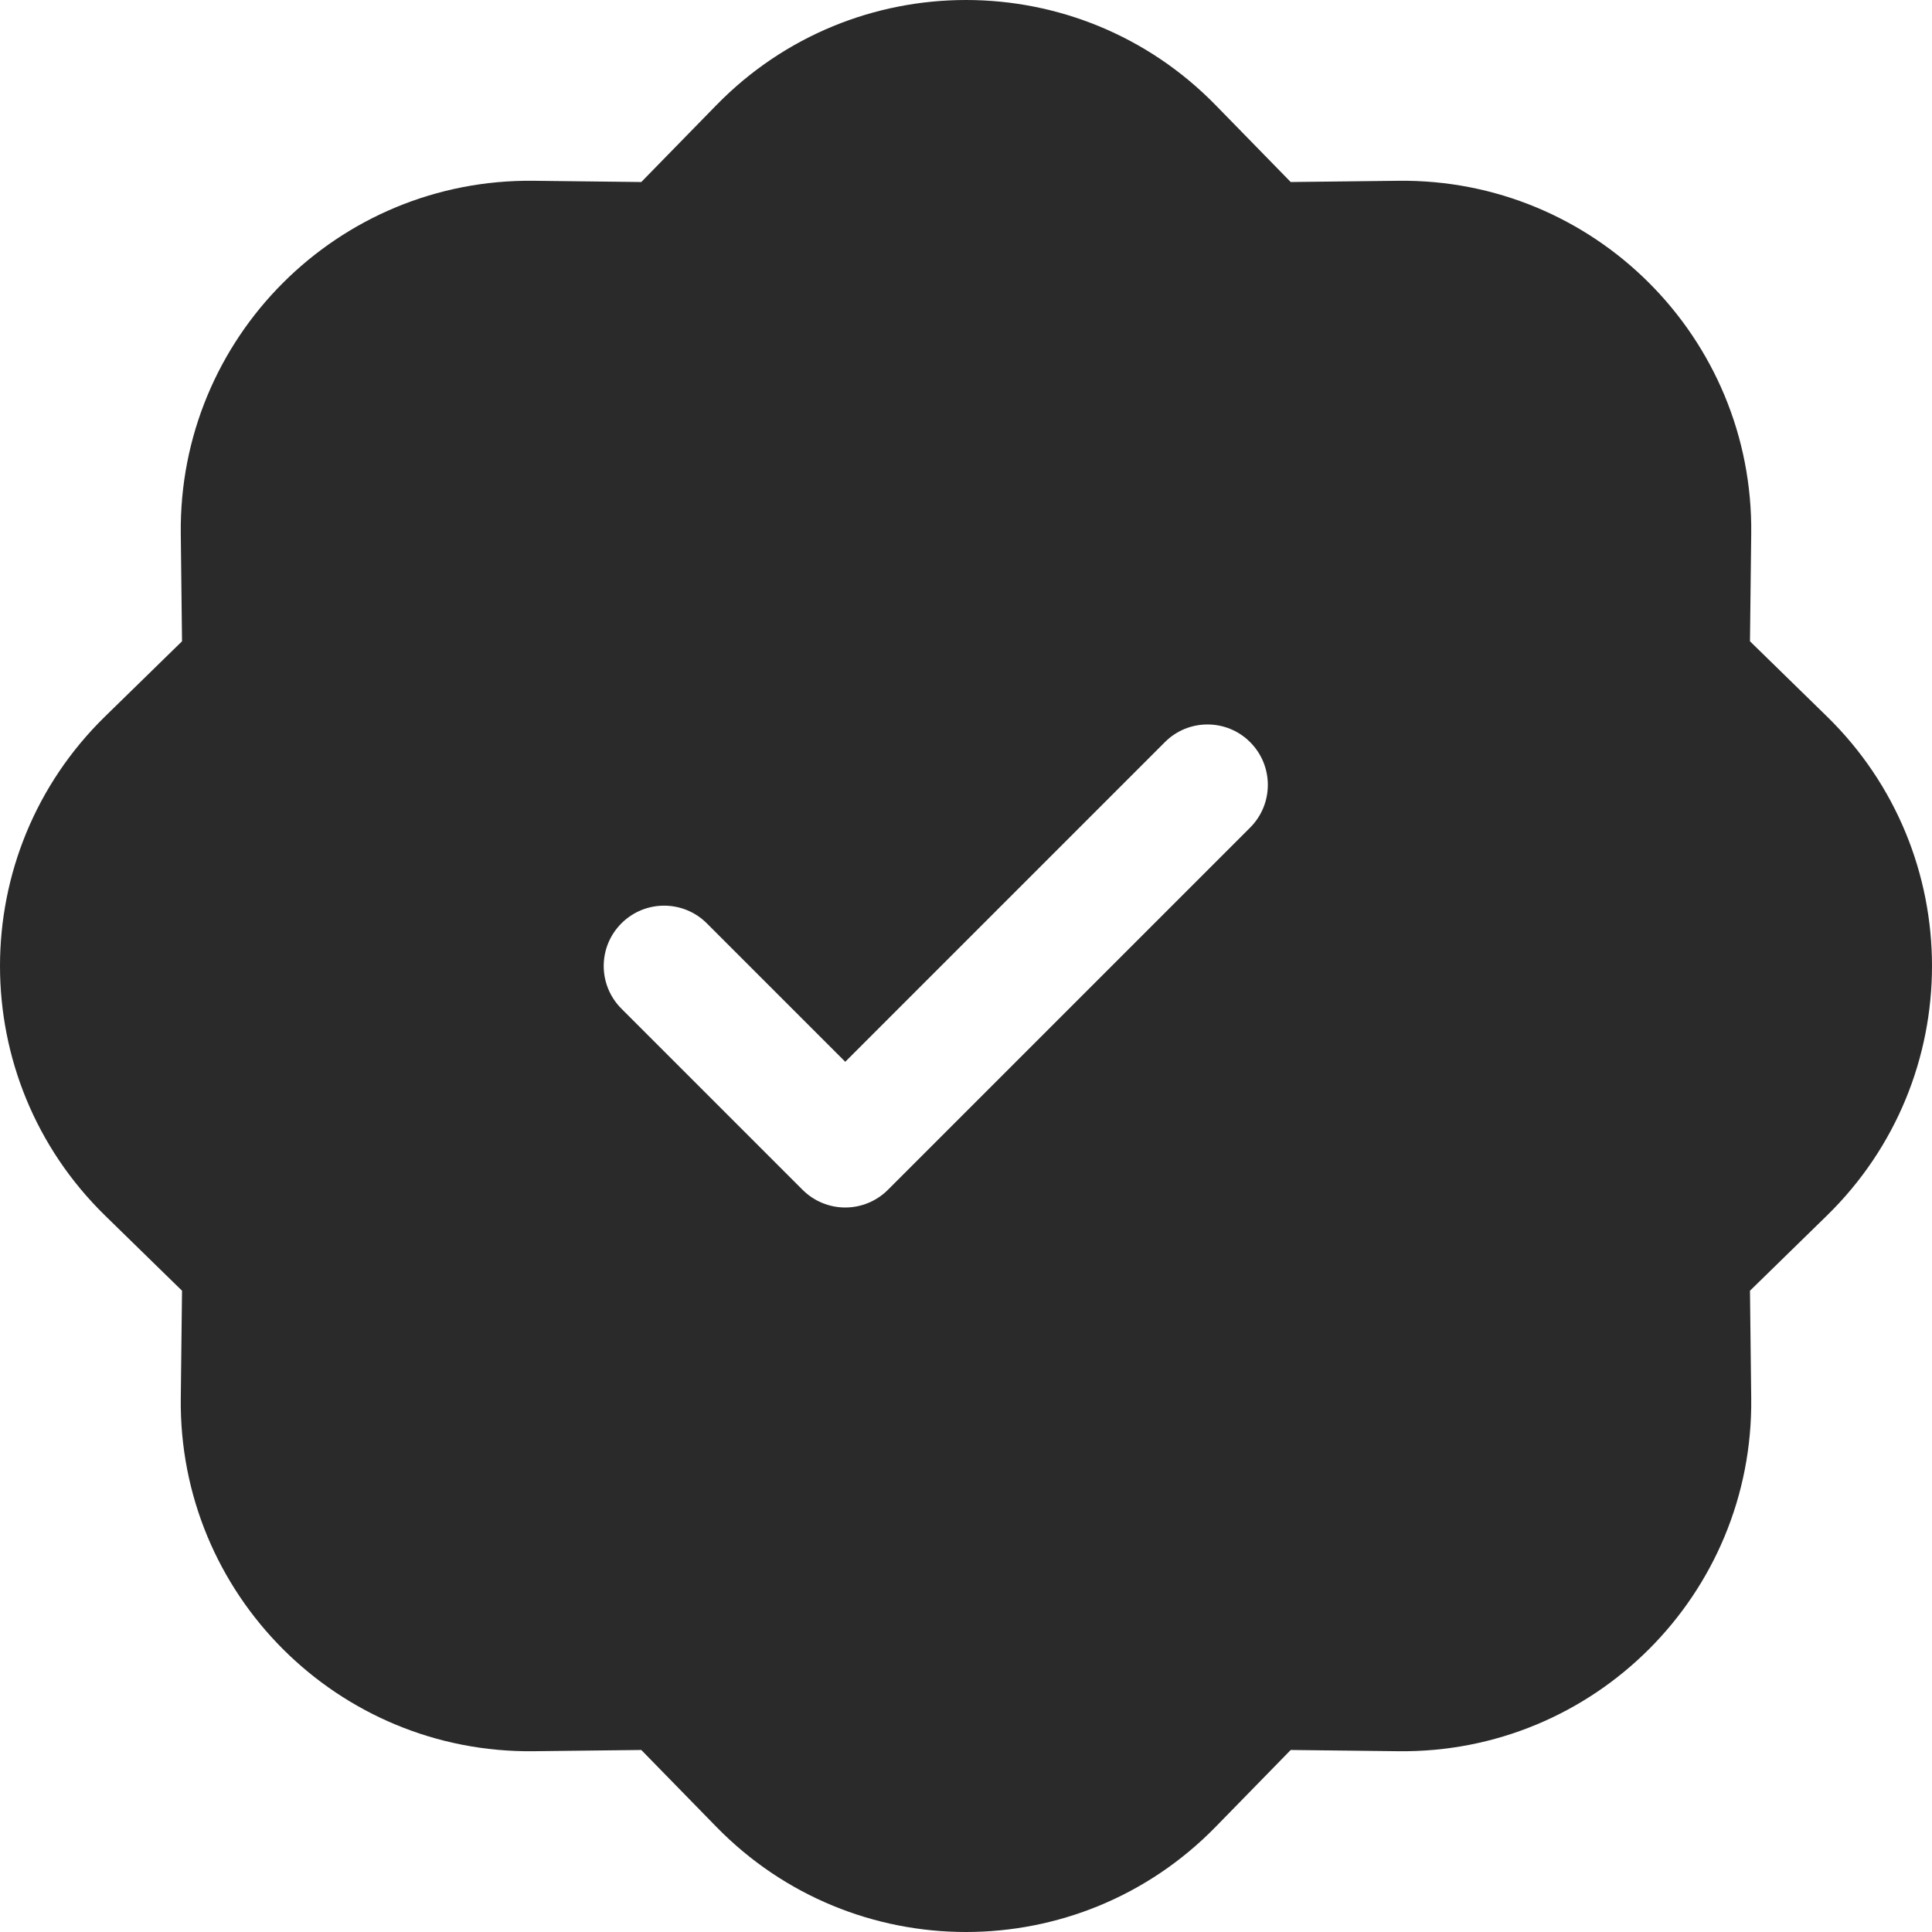
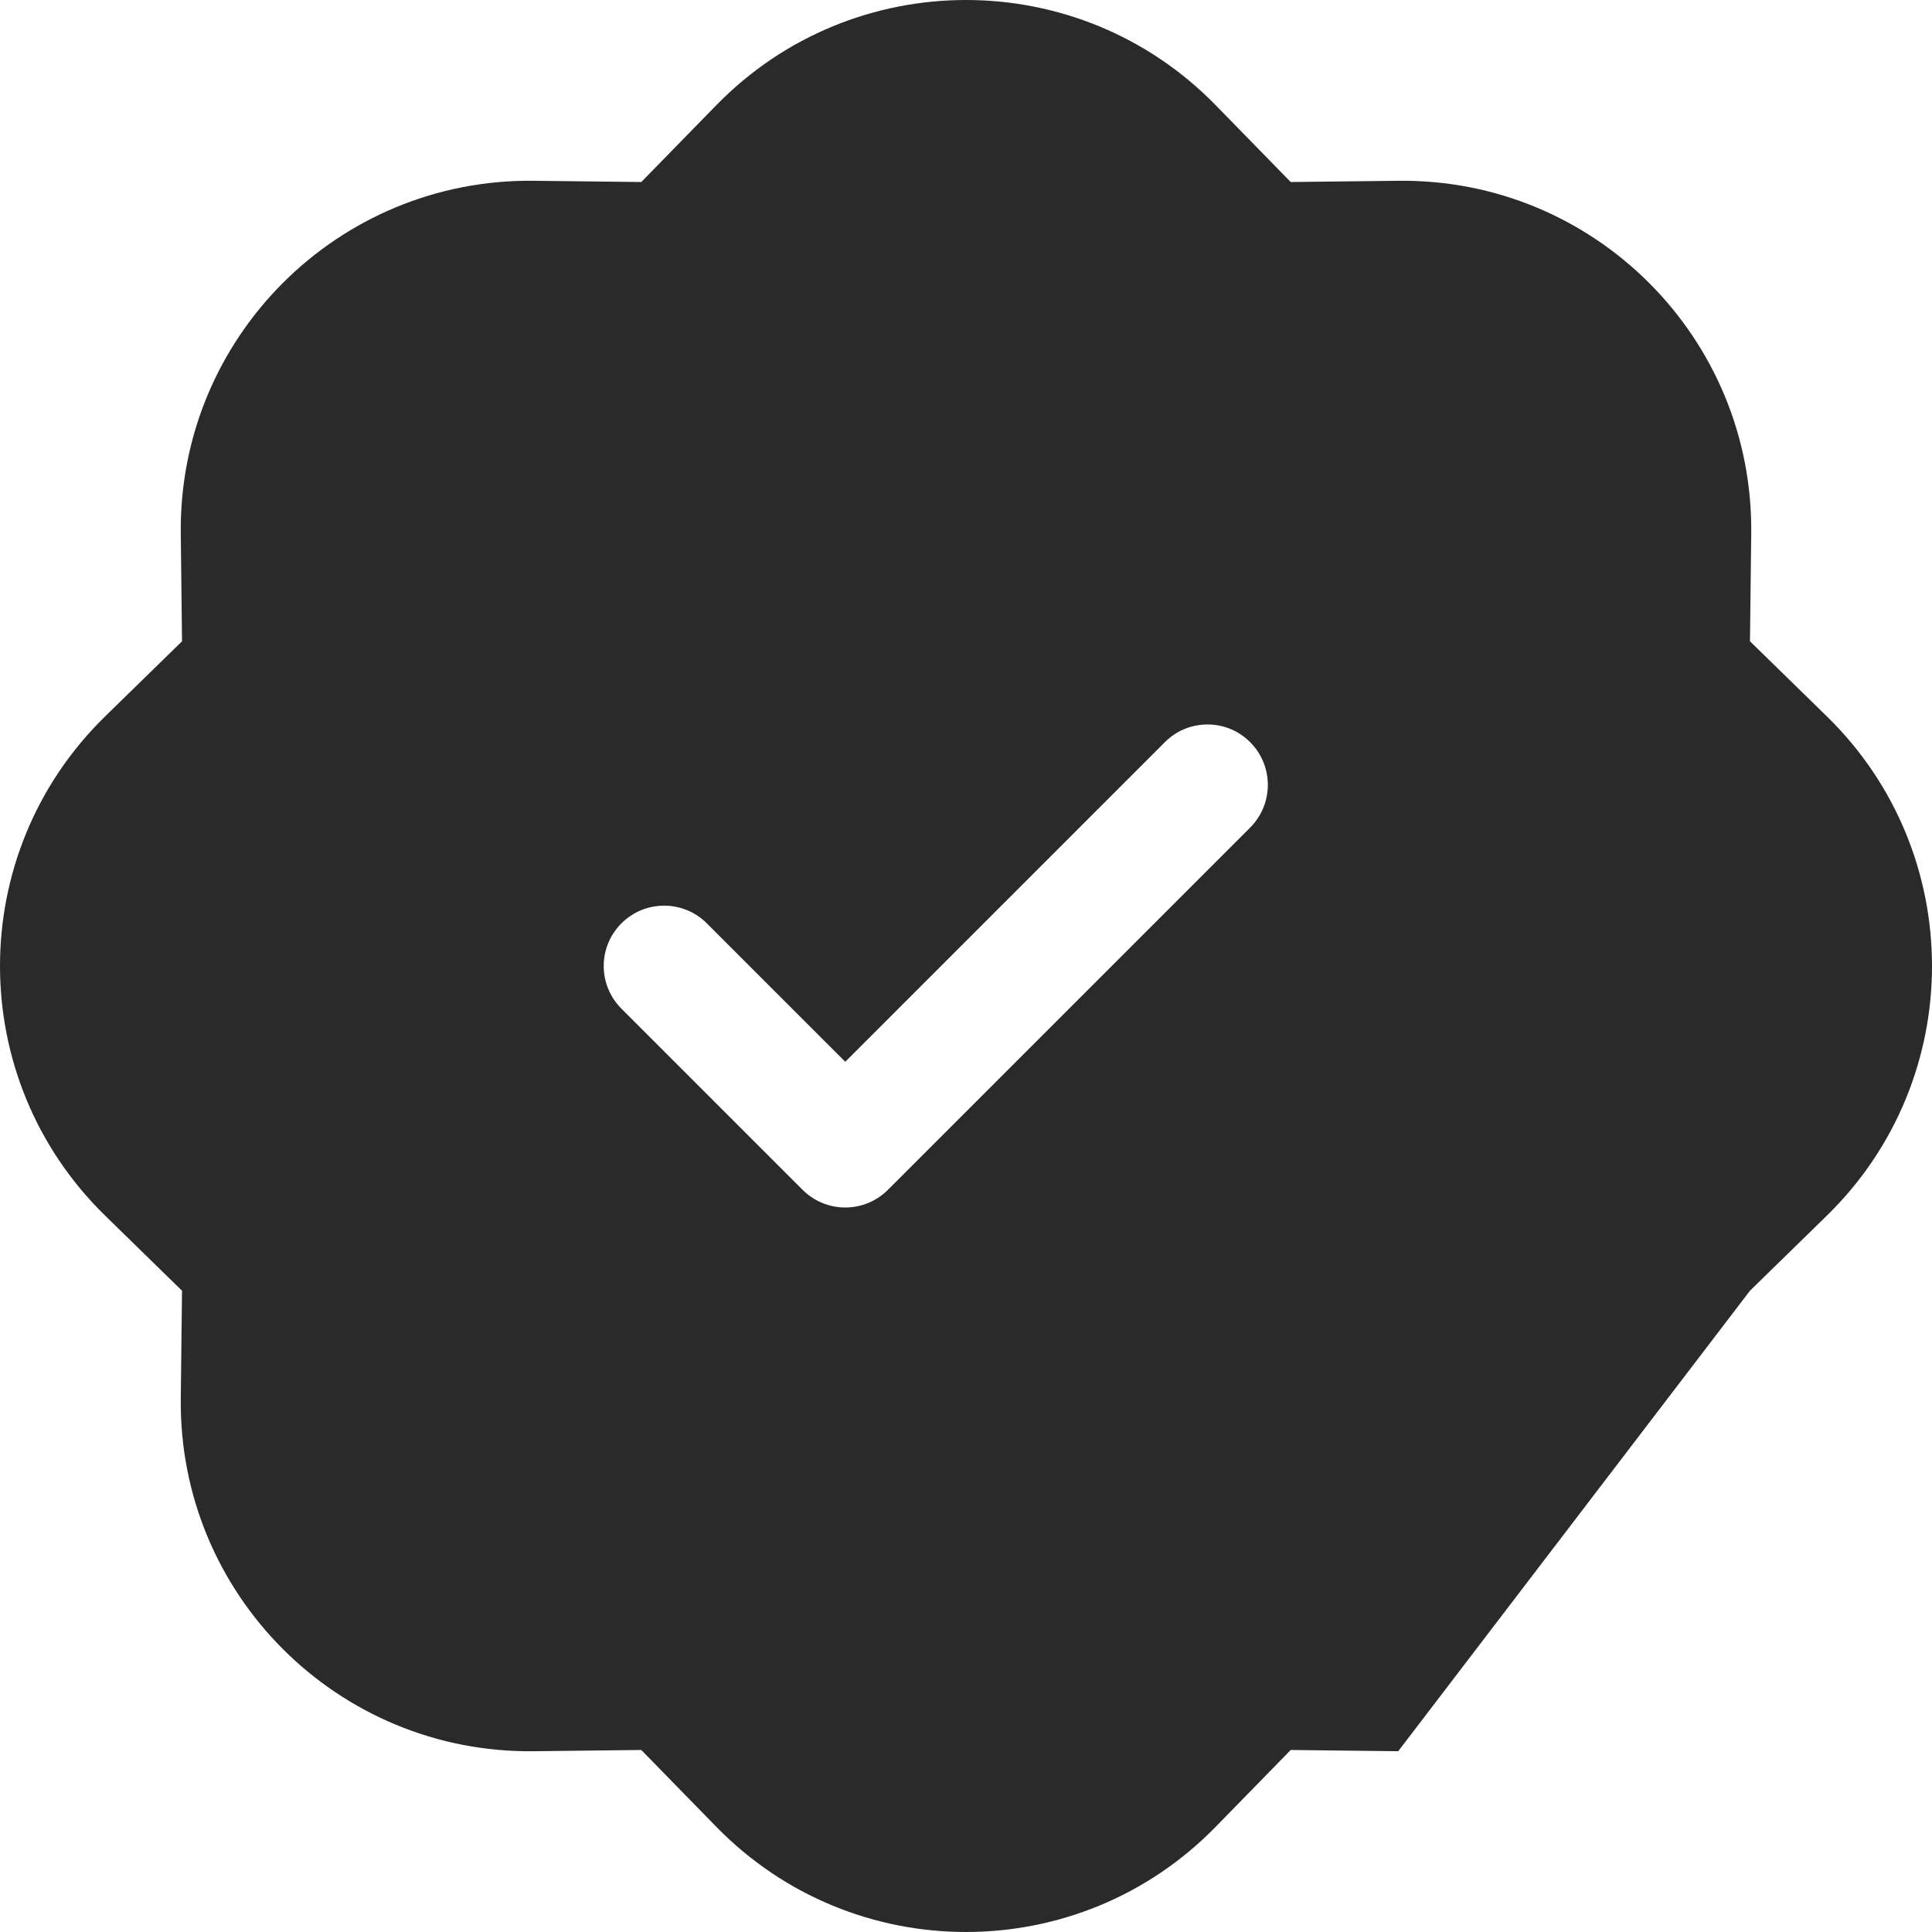
<svg xmlns="http://www.w3.org/2000/svg" width="14" height="14" viewBox="0 0 14 14" fill="none">
-   <path d="M8.809 0.762C7.817 -0.254 6.183 -0.254 5.191 0.762L4.647 1.319L3.868 1.31C2.448 1.293 1.293 2.448 1.31 3.868L1.319 4.647L0.762 5.191C-0.254 6.183 -0.254 7.817 0.762 8.809L1.319 9.353L1.31 10.132C1.293 11.552 2.448 12.707 3.868 12.69L4.647 12.681L5.191 13.238C6.183 14.254 7.817 14.254 8.809 13.238L9.353 12.681L10.132 12.69C11.552 12.707 12.707 11.552 12.69 10.132L12.681 9.353L13.238 8.809C14.254 7.817 14.254 6.183 13.238 5.191L12.681 4.647L12.69 3.868C12.707 2.448 11.552 1.293 10.132 1.31L9.353 1.319L8.809 0.762ZM9.059 5.997L6.434 8.622C6.352 8.704 6.241 8.75 6.125 8.75C6.009 8.75 5.898 8.704 5.816 8.622L4.503 7.309C4.332 7.138 4.332 6.862 4.503 6.691C4.674 6.52 4.951 6.52 5.122 6.691L6.125 7.694L8.441 5.378C8.611 5.207 8.889 5.207 9.059 5.378C9.23 5.549 9.23 5.826 9.059 5.997Z" fill="#2A2A2A" />
+   <path d="M8.809 0.762C7.817 -0.254 6.183 -0.254 5.191 0.762L4.647 1.319L3.868 1.31C2.448 1.293 1.293 2.448 1.31 3.868L1.319 4.647L0.762 5.191C-0.254 6.183 -0.254 7.817 0.762 8.809L1.319 9.353L1.31 10.132C1.293 11.552 2.448 12.707 3.868 12.69L4.647 12.681L5.191 13.238C6.183 14.254 7.817 14.254 8.809 13.238L9.353 12.681L10.132 12.69L12.681 9.353L13.238 8.809C14.254 7.817 14.254 6.183 13.238 5.191L12.681 4.647L12.69 3.868C12.707 2.448 11.552 1.293 10.132 1.31L9.353 1.319L8.809 0.762ZM9.059 5.997L6.434 8.622C6.352 8.704 6.241 8.75 6.125 8.75C6.009 8.75 5.898 8.704 5.816 8.622L4.503 7.309C4.332 7.138 4.332 6.862 4.503 6.691C4.674 6.52 4.951 6.52 5.122 6.691L6.125 7.694L8.441 5.378C8.611 5.207 8.889 5.207 9.059 5.378C9.23 5.549 9.23 5.826 9.059 5.997Z" fill="#2A2A2A" />
</svg>